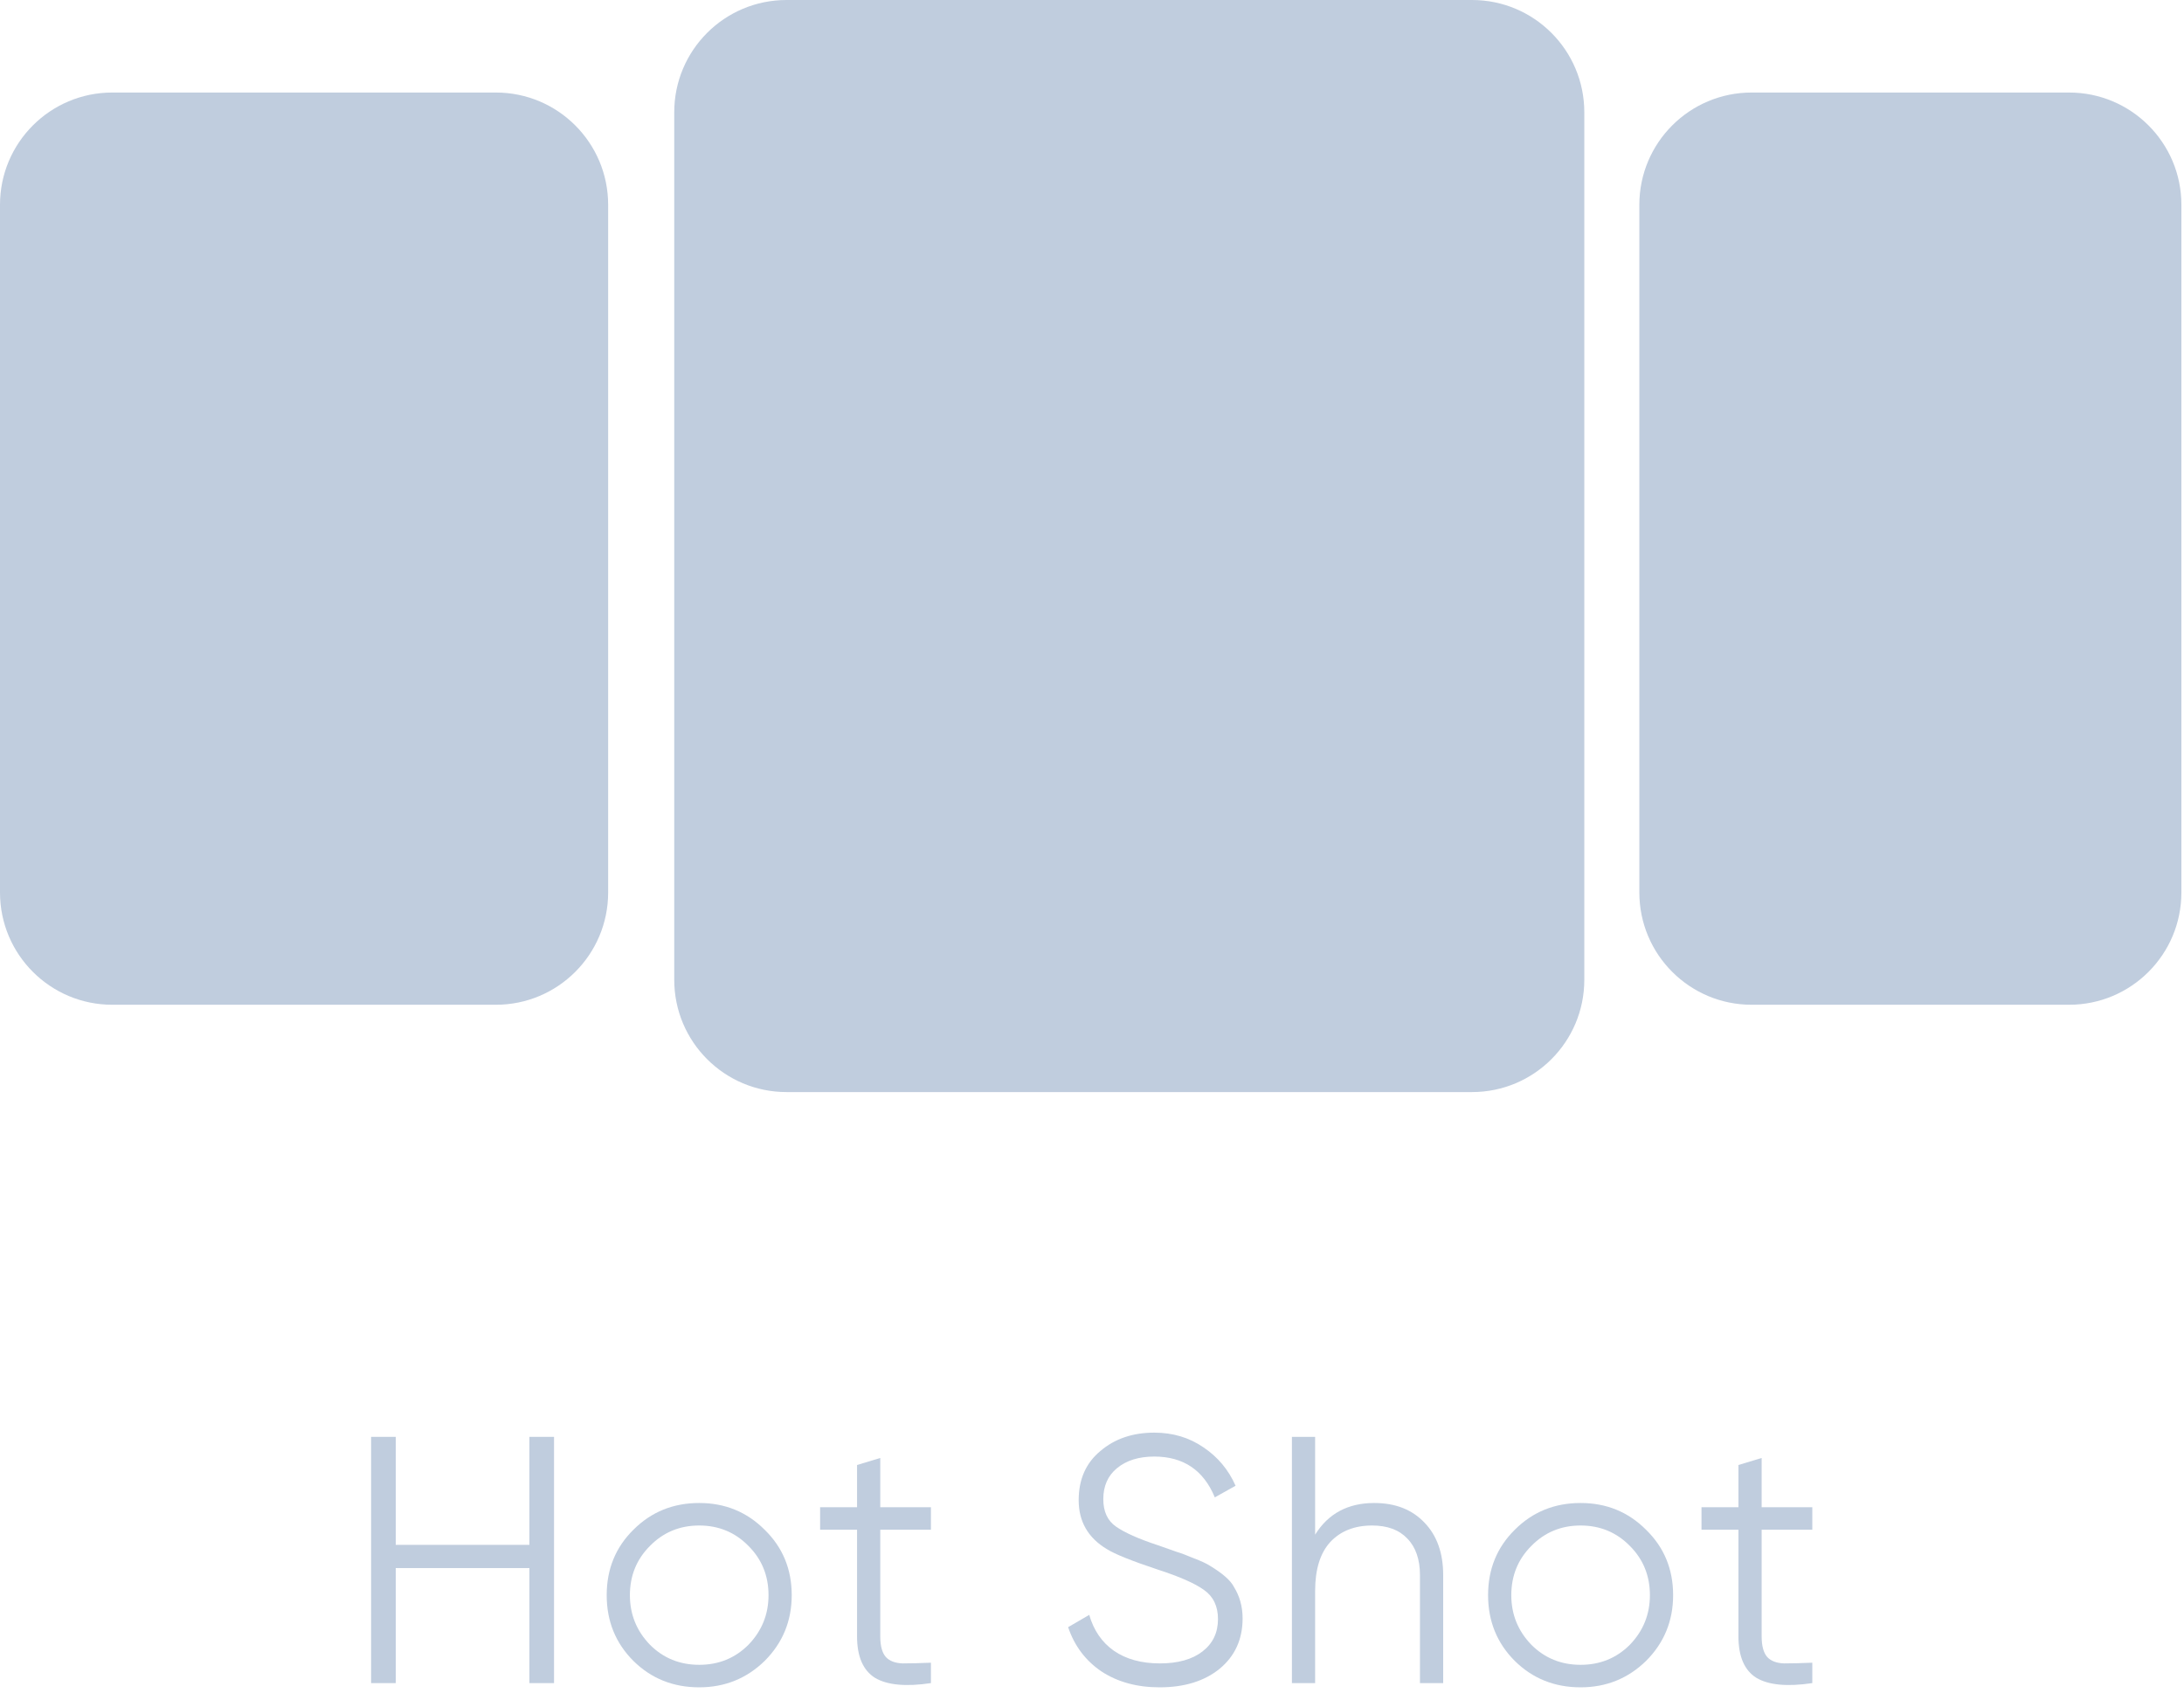
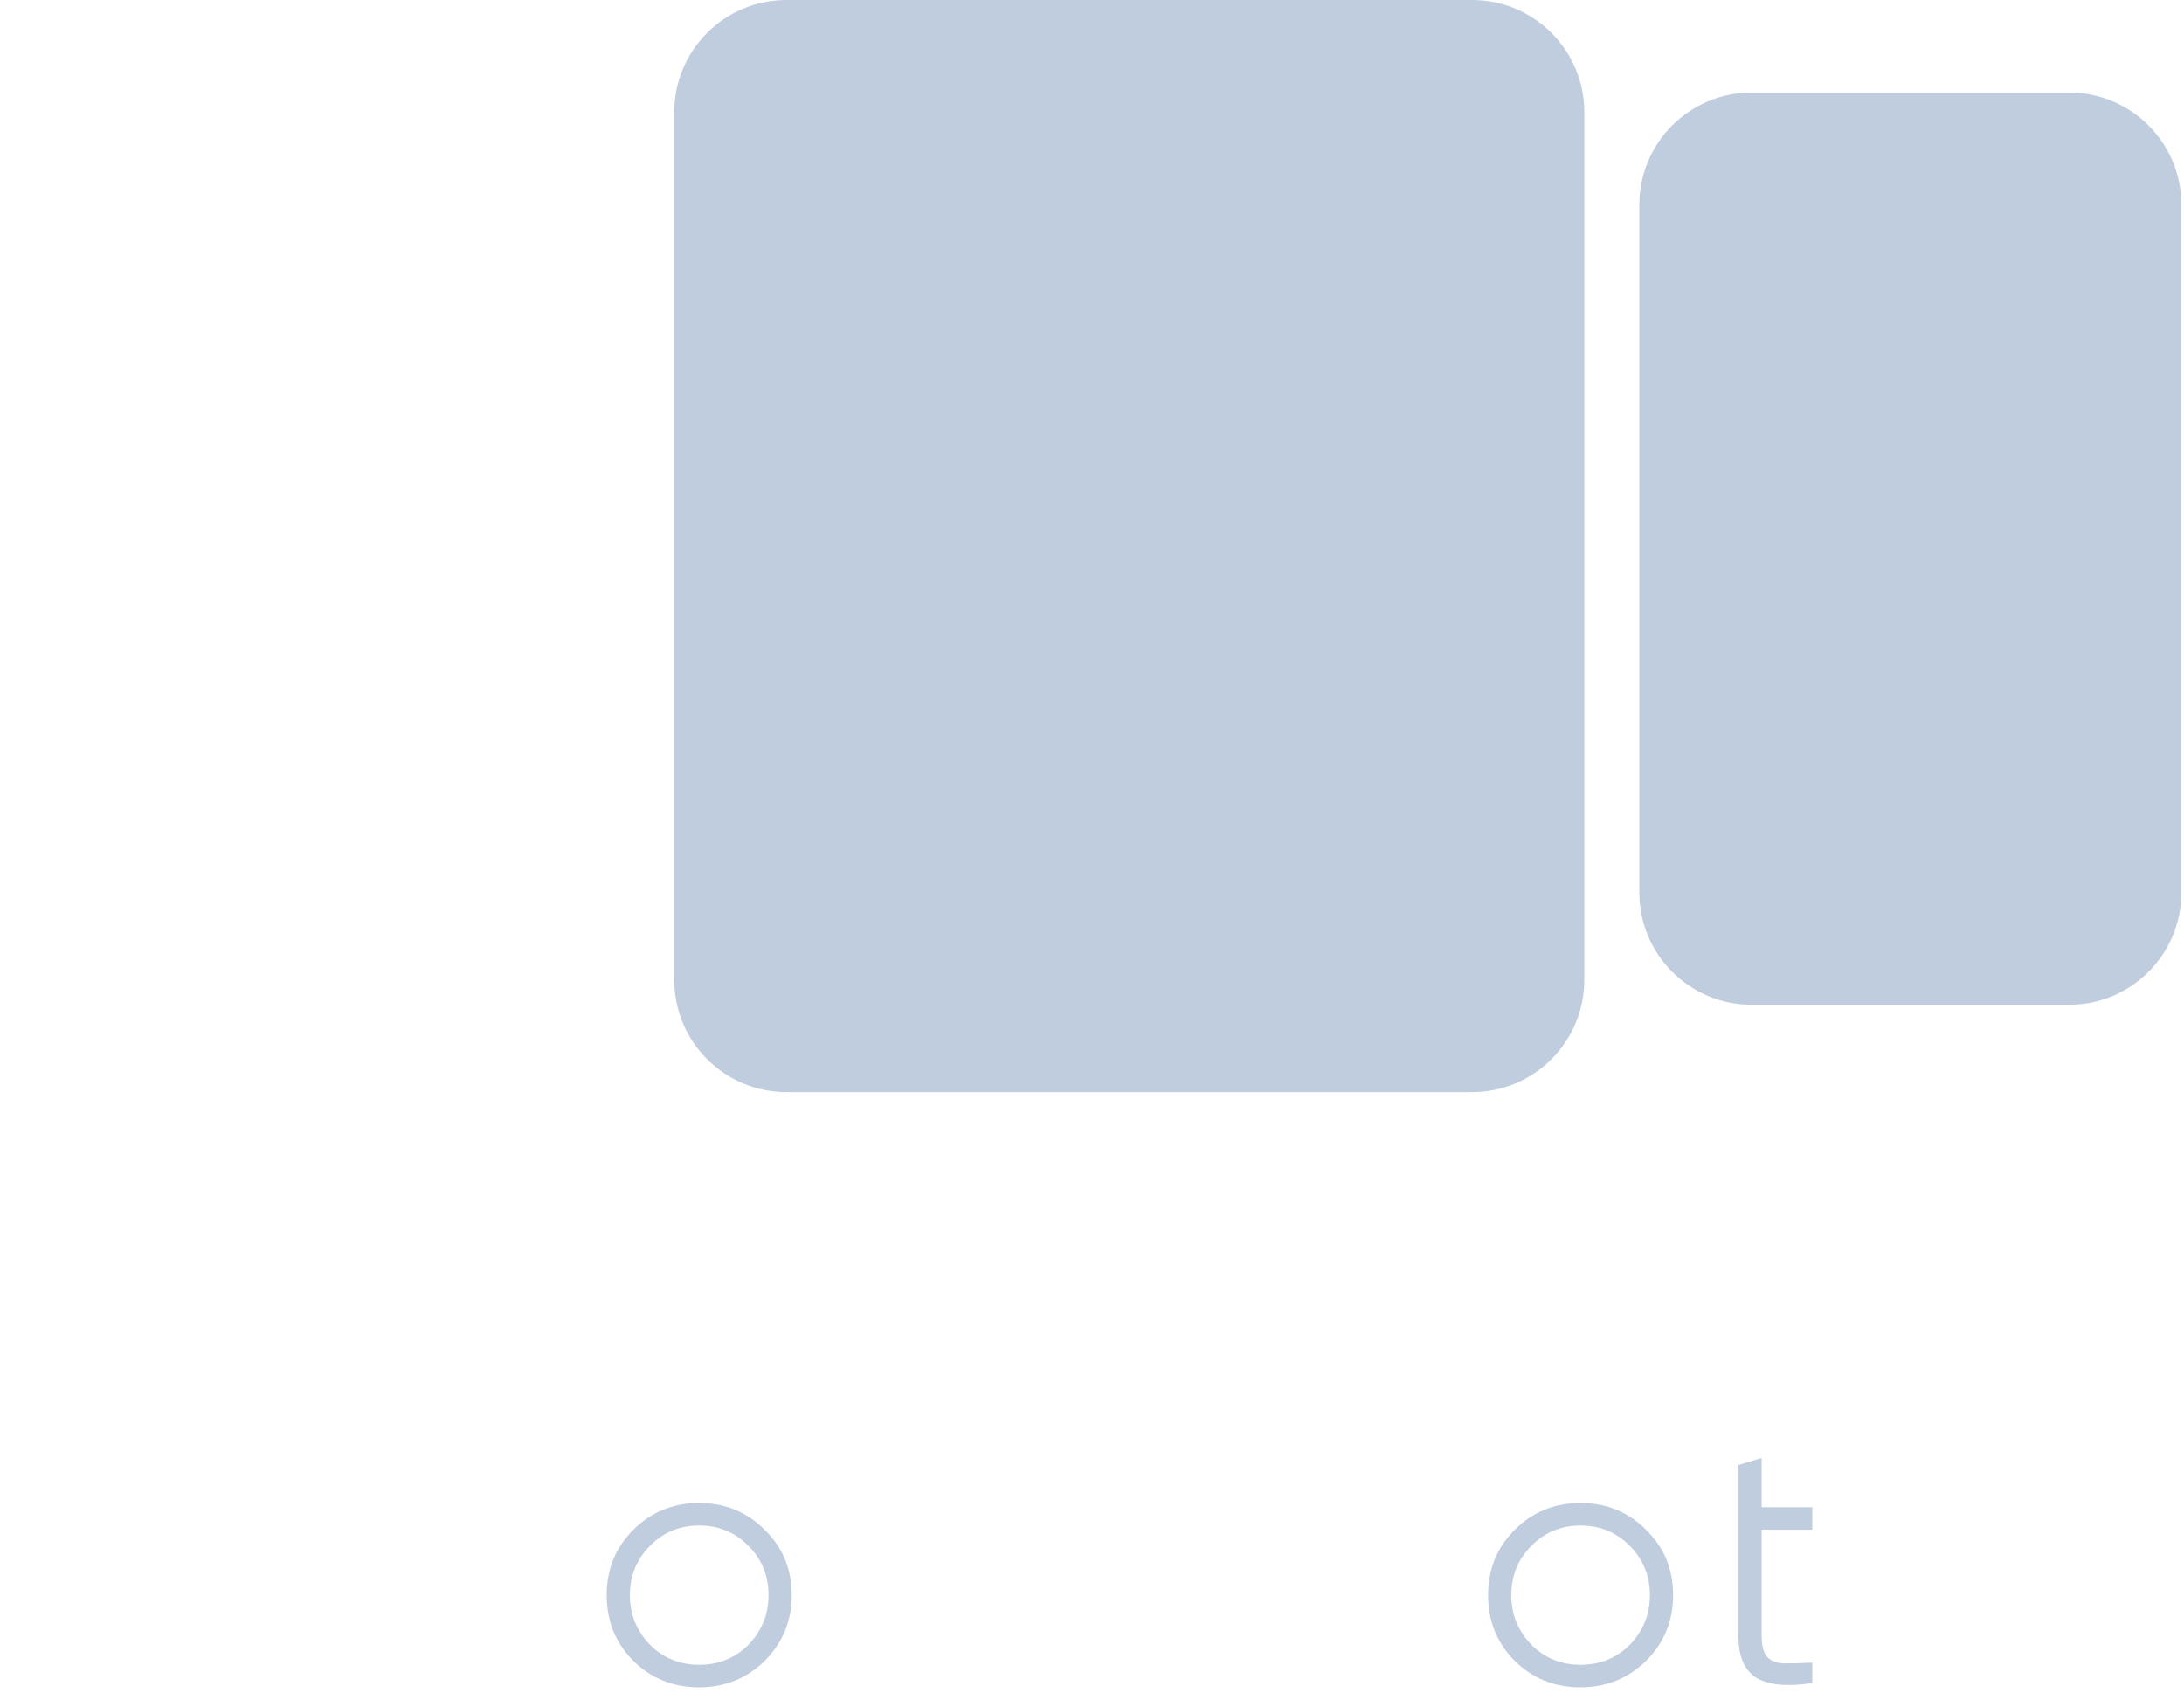
<svg xmlns="http://www.w3.org/2000/svg" width="149" height="116" viewBox="0 0 149 116" fill="none">
-   <path d="M36.118 105.397V98.029H37.798V114.829H36.118V106.981H26.998V114.829H25.318V98.029H26.998V105.397H36.118Z" fill="#C0CDDE" />
  <path d="M52.166 113.317C50.934 114.517 49.447 115.117 47.703 115.117C45.926 115.117 44.431 114.517 43.215 113.317C41.998 112.101 41.391 110.605 41.391 108.829C41.391 107.053 41.998 105.565 43.215 104.365C44.431 103.149 45.926 102.541 47.703 102.541C49.462 102.541 50.95 103.149 52.166 104.365C53.398 105.565 54.014 107.053 54.014 108.829C54.014 110.589 53.398 112.085 52.166 113.317ZM44.343 112.213C45.255 113.125 46.374 113.581 47.703 113.581C49.031 113.581 50.151 113.125 51.062 112.213C51.974 111.269 52.431 110.141 52.431 108.829C52.431 107.501 51.974 106.381 51.062 105.469C50.151 104.541 49.031 104.077 47.703 104.077C46.374 104.077 45.255 104.541 44.343 105.469C43.431 106.381 42.974 107.501 42.974 108.829C42.974 110.141 43.431 111.269 44.343 112.213Z" fill="#C0CDDE" />
-   <path d="M63.511 102.829V104.365H60.055V111.637C60.055 112.293 60.183 112.765 60.439 113.053C60.695 113.325 61.079 113.469 61.591 113.485C62.103 113.485 62.743 113.469 63.511 113.437V114.829C61.799 115.085 60.527 114.965 59.695 114.469C58.879 113.957 58.471 113.013 58.471 111.637V104.365H55.951V102.829H58.471V99.949L60.055 99.469V102.829H63.511Z" fill="#C0CDDE" />
-   <path d="M79.111 115.117C77.575 115.117 76.255 114.757 75.151 114.037C74.063 113.301 73.303 112.293 72.871 111.013L74.311 110.173C74.615 111.229 75.175 112.045 75.991 112.621C76.823 113.197 77.871 113.485 79.135 113.485C80.367 113.485 81.335 113.213 82.039 112.669C82.743 112.125 83.095 111.389 83.095 110.461C83.095 109.581 82.775 108.917 82.135 108.469C81.511 108.021 80.455 107.557 78.967 107.077C77.191 106.485 76.039 106.021 75.511 105.685C74.231 104.917 73.591 103.805 73.591 102.349C73.591 100.925 74.087 99.805 75.079 98.989C76.055 98.157 77.279 97.741 78.751 97.741C80.015 97.741 81.135 98.077 82.111 98.749C83.087 99.405 83.815 100.277 84.295 101.365L82.879 102.157C82.111 100.301 80.735 99.373 78.751 99.373C77.695 99.373 76.847 99.637 76.207 100.165C75.583 100.677 75.271 101.381 75.271 102.277C75.271 103.125 75.559 103.749 76.135 104.149C76.727 104.565 77.679 104.989 78.991 105.421L80.287 105.877C80.559 105.957 80.943 106.101 81.439 106.309C81.983 106.517 82.359 106.693 82.567 106.837C83.415 107.349 83.951 107.821 84.175 108.253C84.575 108.893 84.775 109.613 84.775 110.413C84.775 111.837 84.255 112.981 83.215 113.845C82.175 114.693 80.807 115.117 79.111 115.117Z" fill="#C0CDDE" />
-   <path d="M93.755 102.541C95.195 102.541 96.339 102.989 97.187 103.885C98.035 104.765 98.459 105.957 98.459 107.461V114.829H96.875V107.461C96.875 106.389 96.587 105.557 96.011 104.965C95.451 104.373 94.651 104.077 93.611 104.077C92.411 104.077 91.459 104.453 90.755 105.205C90.067 105.957 89.723 107.069 89.723 108.541V114.829H88.139V98.029H89.723V104.701C90.619 103.261 91.963 102.541 93.755 102.541Z" fill="#C0CDDE" />
  <path d="M112.298 113.317C111.066 114.517 109.578 115.117 107.834 115.117C106.058 115.117 104.562 114.517 103.346 113.317C102.13 112.101 101.522 110.605 101.522 108.829C101.522 107.053 102.13 105.565 103.346 104.365C104.562 103.149 106.058 102.541 107.834 102.541C109.594 102.541 111.082 103.149 112.298 104.365C113.53 105.565 114.146 107.053 114.146 108.829C114.146 110.589 113.53 112.085 112.298 113.317ZM104.474 112.213C105.386 113.125 106.506 113.581 107.834 113.581C109.162 113.581 110.282 113.125 111.194 112.213C112.106 111.269 112.562 110.141 112.562 108.829C112.562 107.501 112.106 106.381 111.194 105.469C110.282 104.541 109.162 104.077 107.834 104.077C106.506 104.077 105.386 104.541 104.474 105.469C103.562 106.381 103.106 107.501 103.106 108.829C103.106 110.141 103.562 111.269 104.474 112.213Z" fill="#C0CDDE" />
-   <path d="M123.642 102.829V104.365H120.186V111.637C120.186 112.293 120.314 112.765 120.57 113.053C120.826 113.325 121.21 113.469 121.722 113.485C122.234 113.485 122.874 113.469 123.642 113.437V114.829C121.93 115.085 120.658 114.965 119.826 114.469C119.01 113.957 118.602 113.013 118.602 111.637V104.365H116.082V102.829H118.602V99.949L120.186 99.469V102.829H123.642Z" fill="#C0CDDE" />
+   <path d="M123.642 102.829V104.365H120.186V111.637C120.186 112.293 120.314 112.765 120.57 113.053C120.826 113.325 121.21 113.469 121.722 113.485C122.234 113.485 122.874 113.469 123.642 113.437V114.829C121.93 115.085 120.658 114.965 119.826 114.469C119.01 113.957 118.602 113.013 118.602 111.637V104.365V102.829H118.602V99.949L120.186 99.469V102.829H123.642Z" fill="#C0CDDE" />
  <path d="M148.822 13.972C148.822 9.742 145.393 6.313 141.163 6.313H119.501C115.271 6.313 111.842 9.742 111.842 13.972V60.89C111.842 65.12 115.271 68.549 119.501 68.549H141.163C145.393 68.549 148.822 65.12 148.822 60.89V13.972Z" fill="#C0CDDE" />
-   <path d="M0 13.972C0 9.742 3.429 6.313 7.659 6.313H33.831C38.061 6.313 41.49 9.742 41.49 13.972V60.89C41.49 65.12 38.061 68.549 33.831 68.549H7.659C3.429 68.549 0 65.12 0 60.89V13.972Z" fill="#C0CDDE" />
  <path d="M45.999 7.659C45.999 3.429 49.428 0 53.658 0H100.428C104.658 0 108.087 3.429 108.087 7.659V66.847C108.087 71.077 104.658 74.506 100.428 74.506H53.658C49.428 74.506 45.999 71.077 45.999 66.847V7.659Z" fill="#C0CDDE" />
</svg>